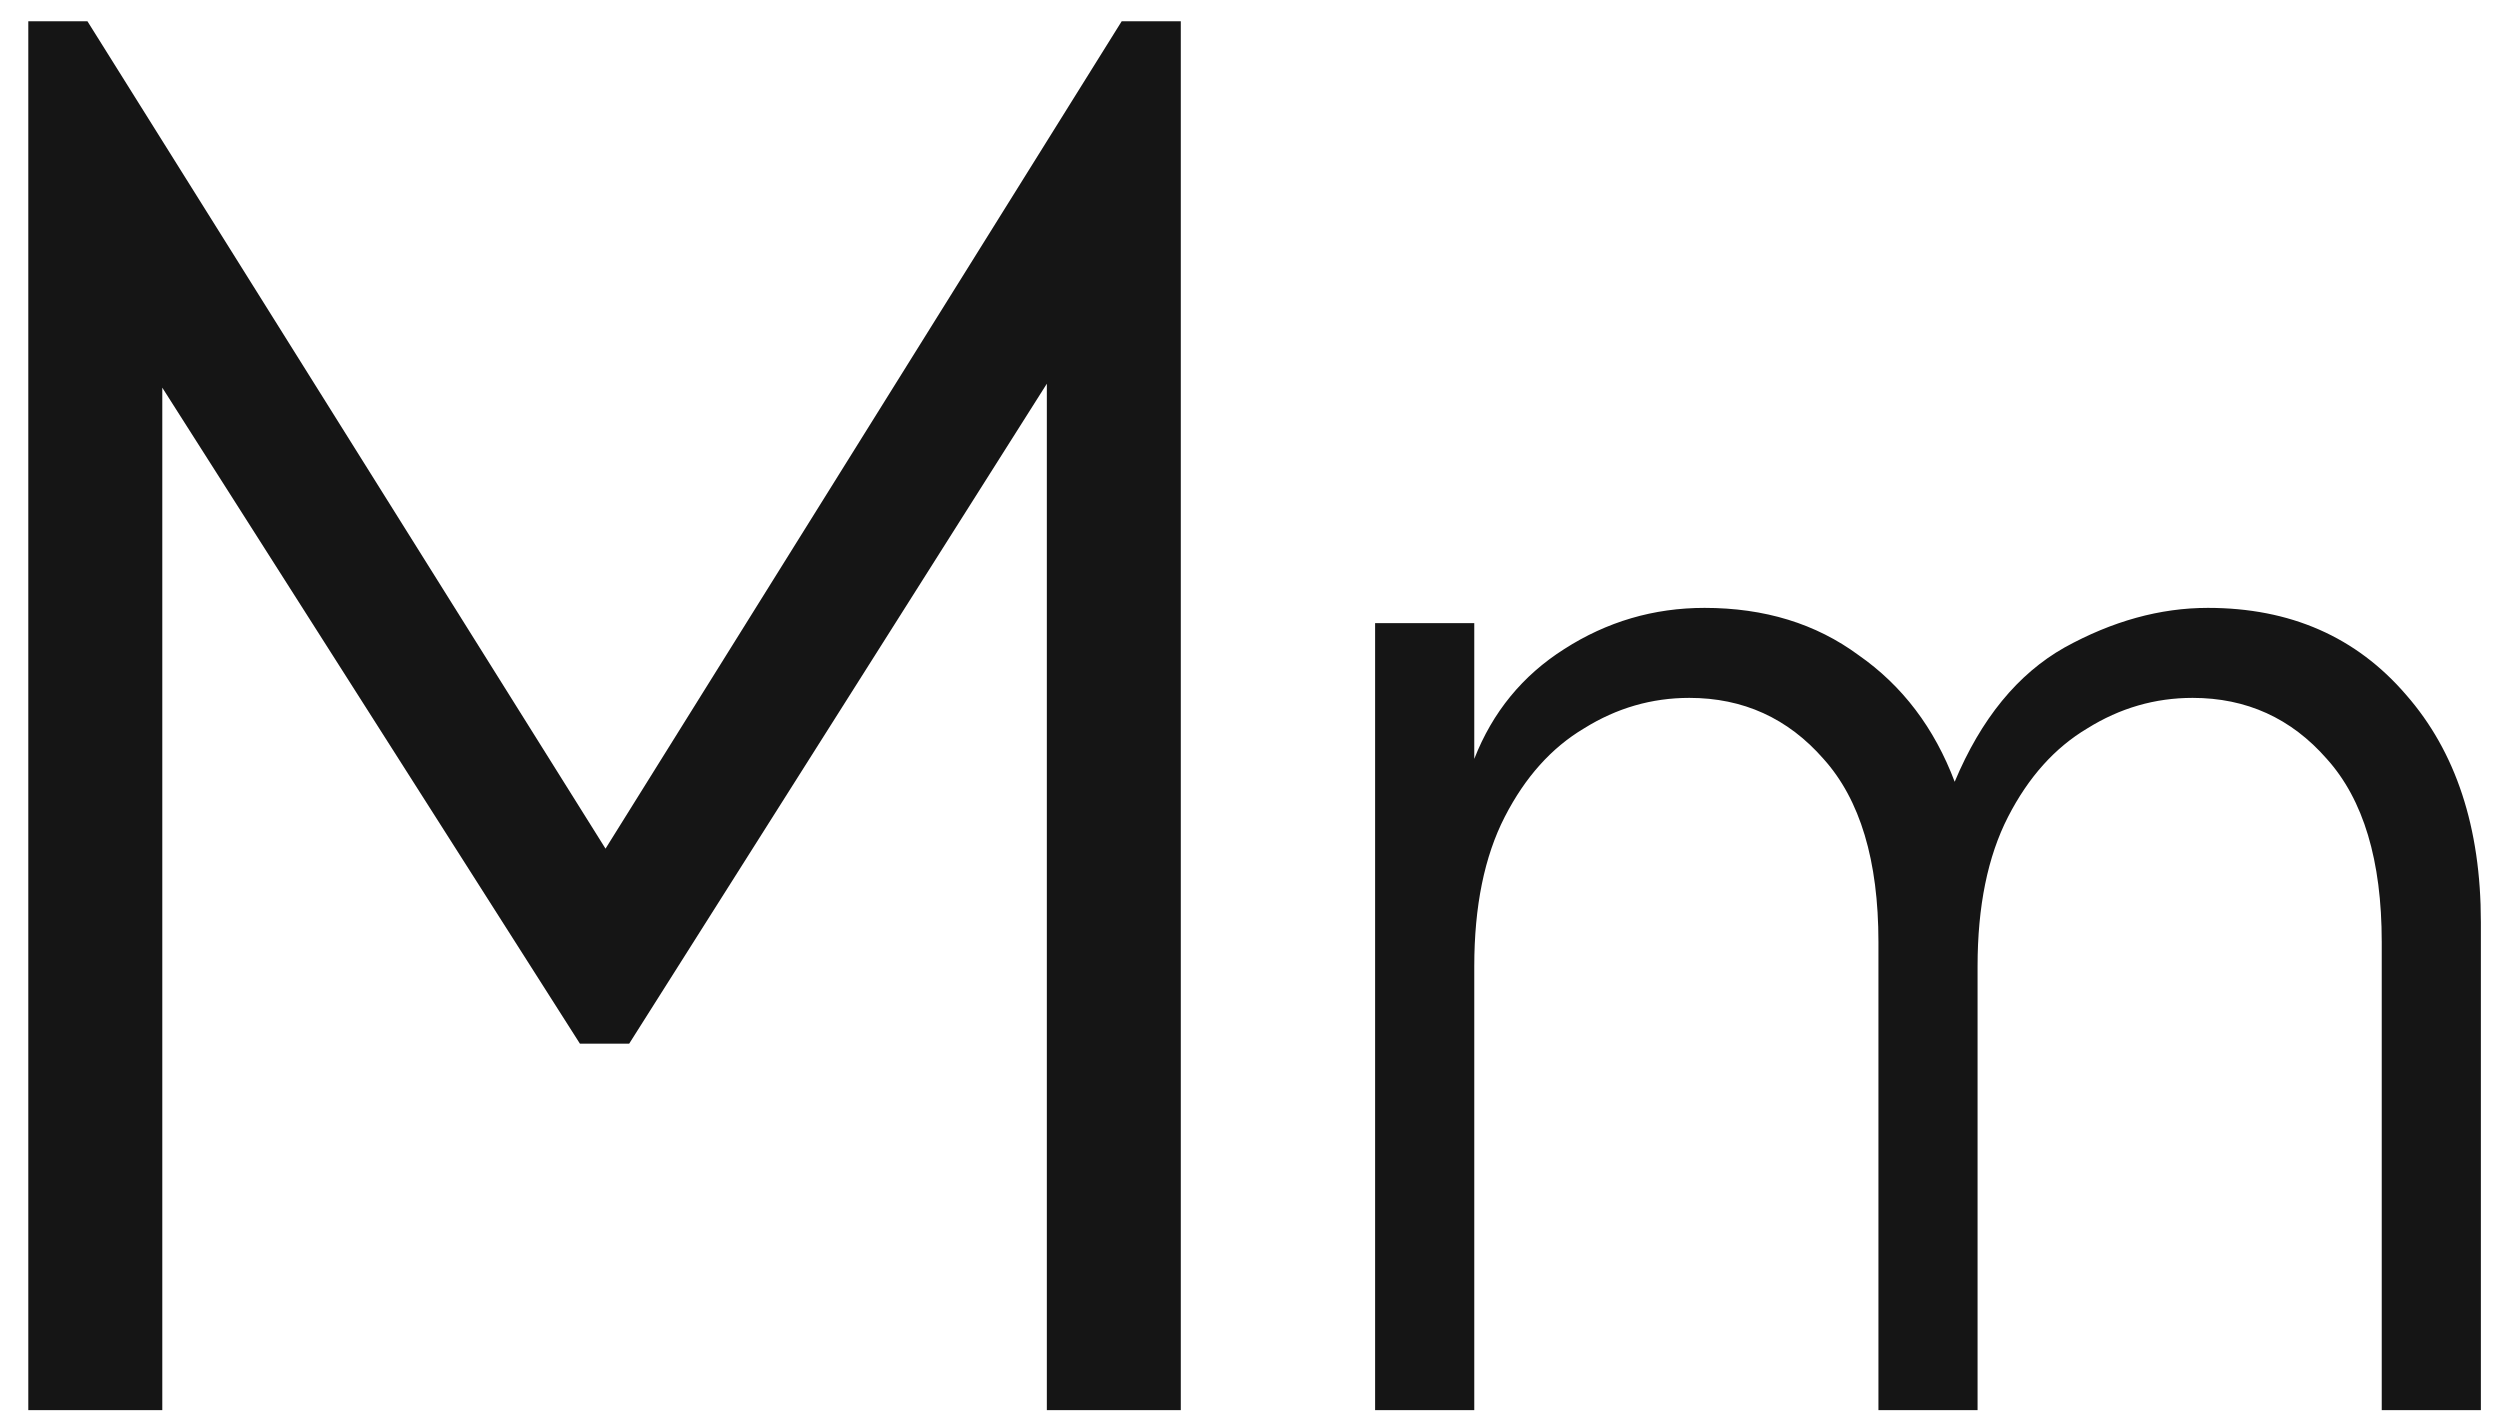
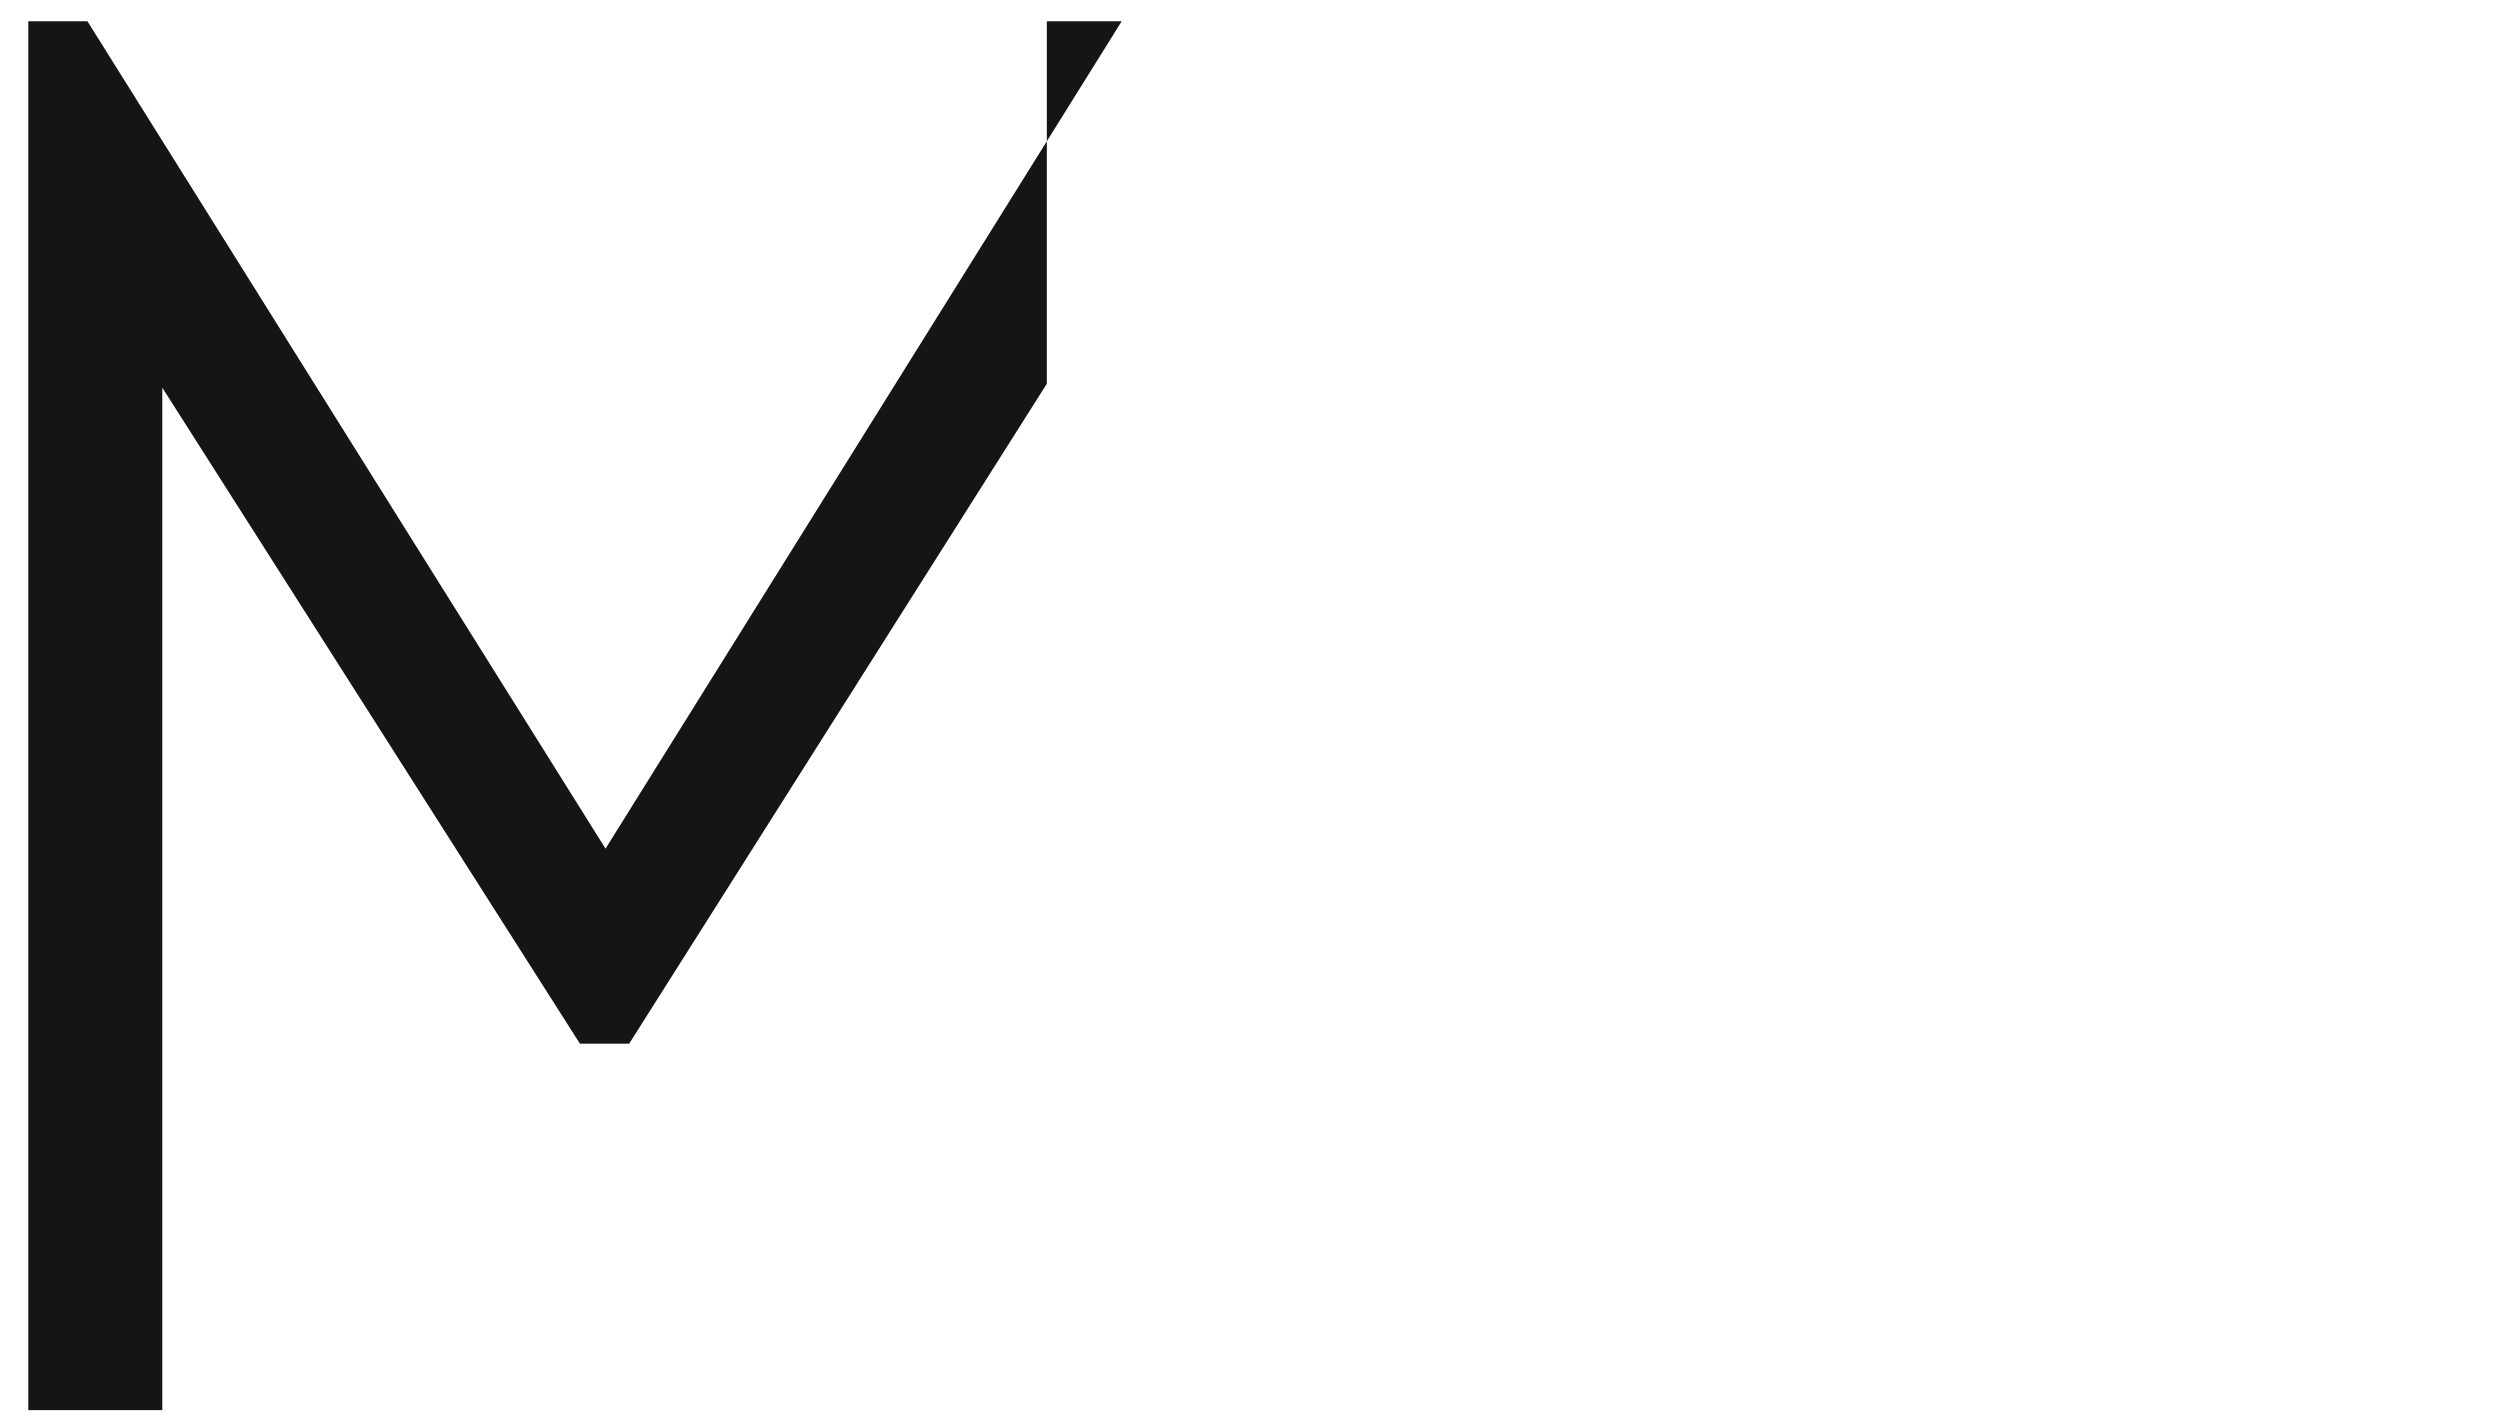
<svg xmlns="http://www.w3.org/2000/svg" width="72" height="41" viewBox="0 0 72 41" fill="none">
-   <path d="M0.815 40.611V0.612H2.518L17.439 24.441L32.305 0.612H34.007V40.611H30.149V11.051L18.12 30.058H16.702L4.674 11.165V40.611H0.815Z" fill="#151515" />
-   <path d="M39.603 40.612V17.947H42.459V21.856C42.986 20.509 43.849 19.455 45.05 18.693C46.28 17.903 47.627 17.507 49.091 17.507C50.819 17.507 52.298 17.961 53.528 18.869C54.787 19.747 55.709 20.963 56.295 22.515C57.056 20.699 58.11 19.411 59.457 18.649C60.834 17.888 62.21 17.507 63.586 17.507C65.958 17.507 67.862 18.342 69.296 20.011C70.731 21.651 71.449 23.832 71.449 26.556V40.612H68.594V27.127C68.594 24.784 68.067 23.027 67.012 21.856C65.987 20.684 64.699 20.099 63.147 20.099C62.064 20.099 61.053 20.392 60.116 20.977C59.179 21.534 58.418 22.383 57.832 23.525C57.246 24.667 56.954 26.102 56.954 27.83V40.612H54.099V27.127C54.099 24.784 53.572 23.027 52.517 21.856C51.492 20.684 50.204 20.099 48.652 20.099C47.569 20.099 46.558 20.392 45.621 20.977C44.684 21.534 43.923 22.383 43.337 23.525C42.751 24.667 42.459 26.102 42.459 27.83V40.612H39.603Z" fill="#151515" />
+   <path d="M0.815 40.611V0.612H2.518L17.439 24.441L32.305 0.612H34.007H30.149V11.051L18.12 30.058H16.702L4.674 11.165V40.611H0.815Z" fill="#151515" />
</svg>